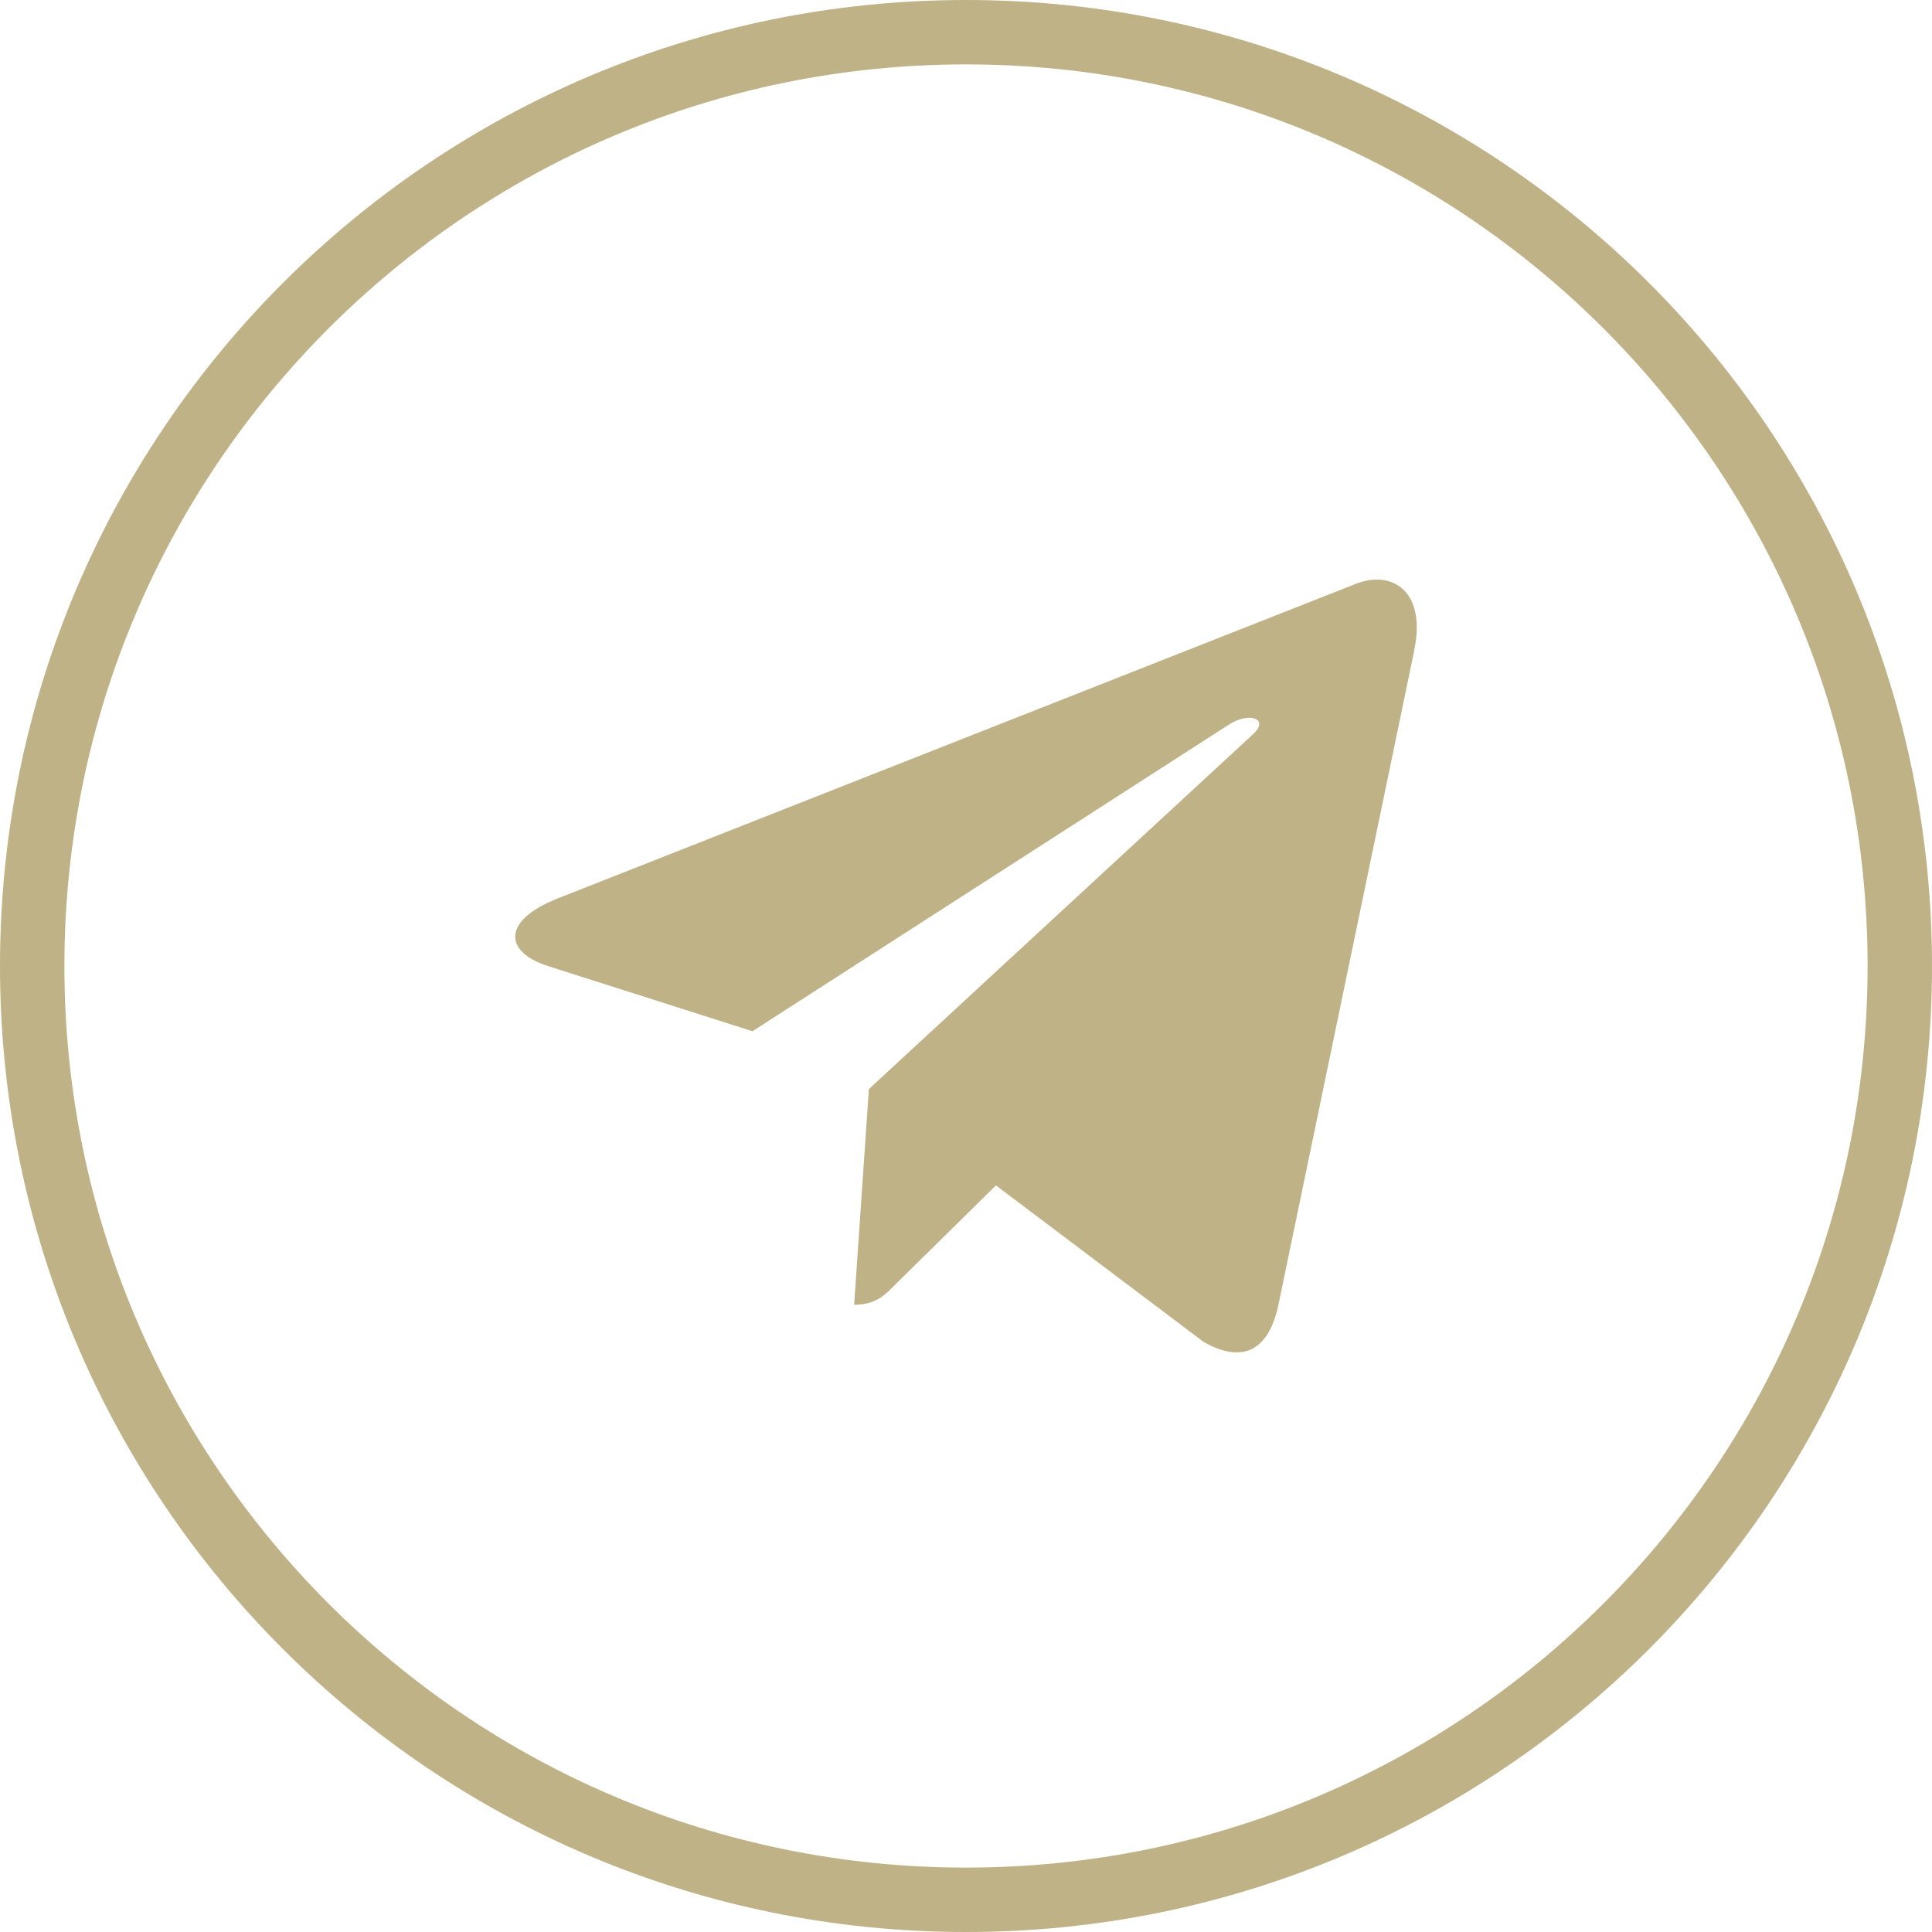
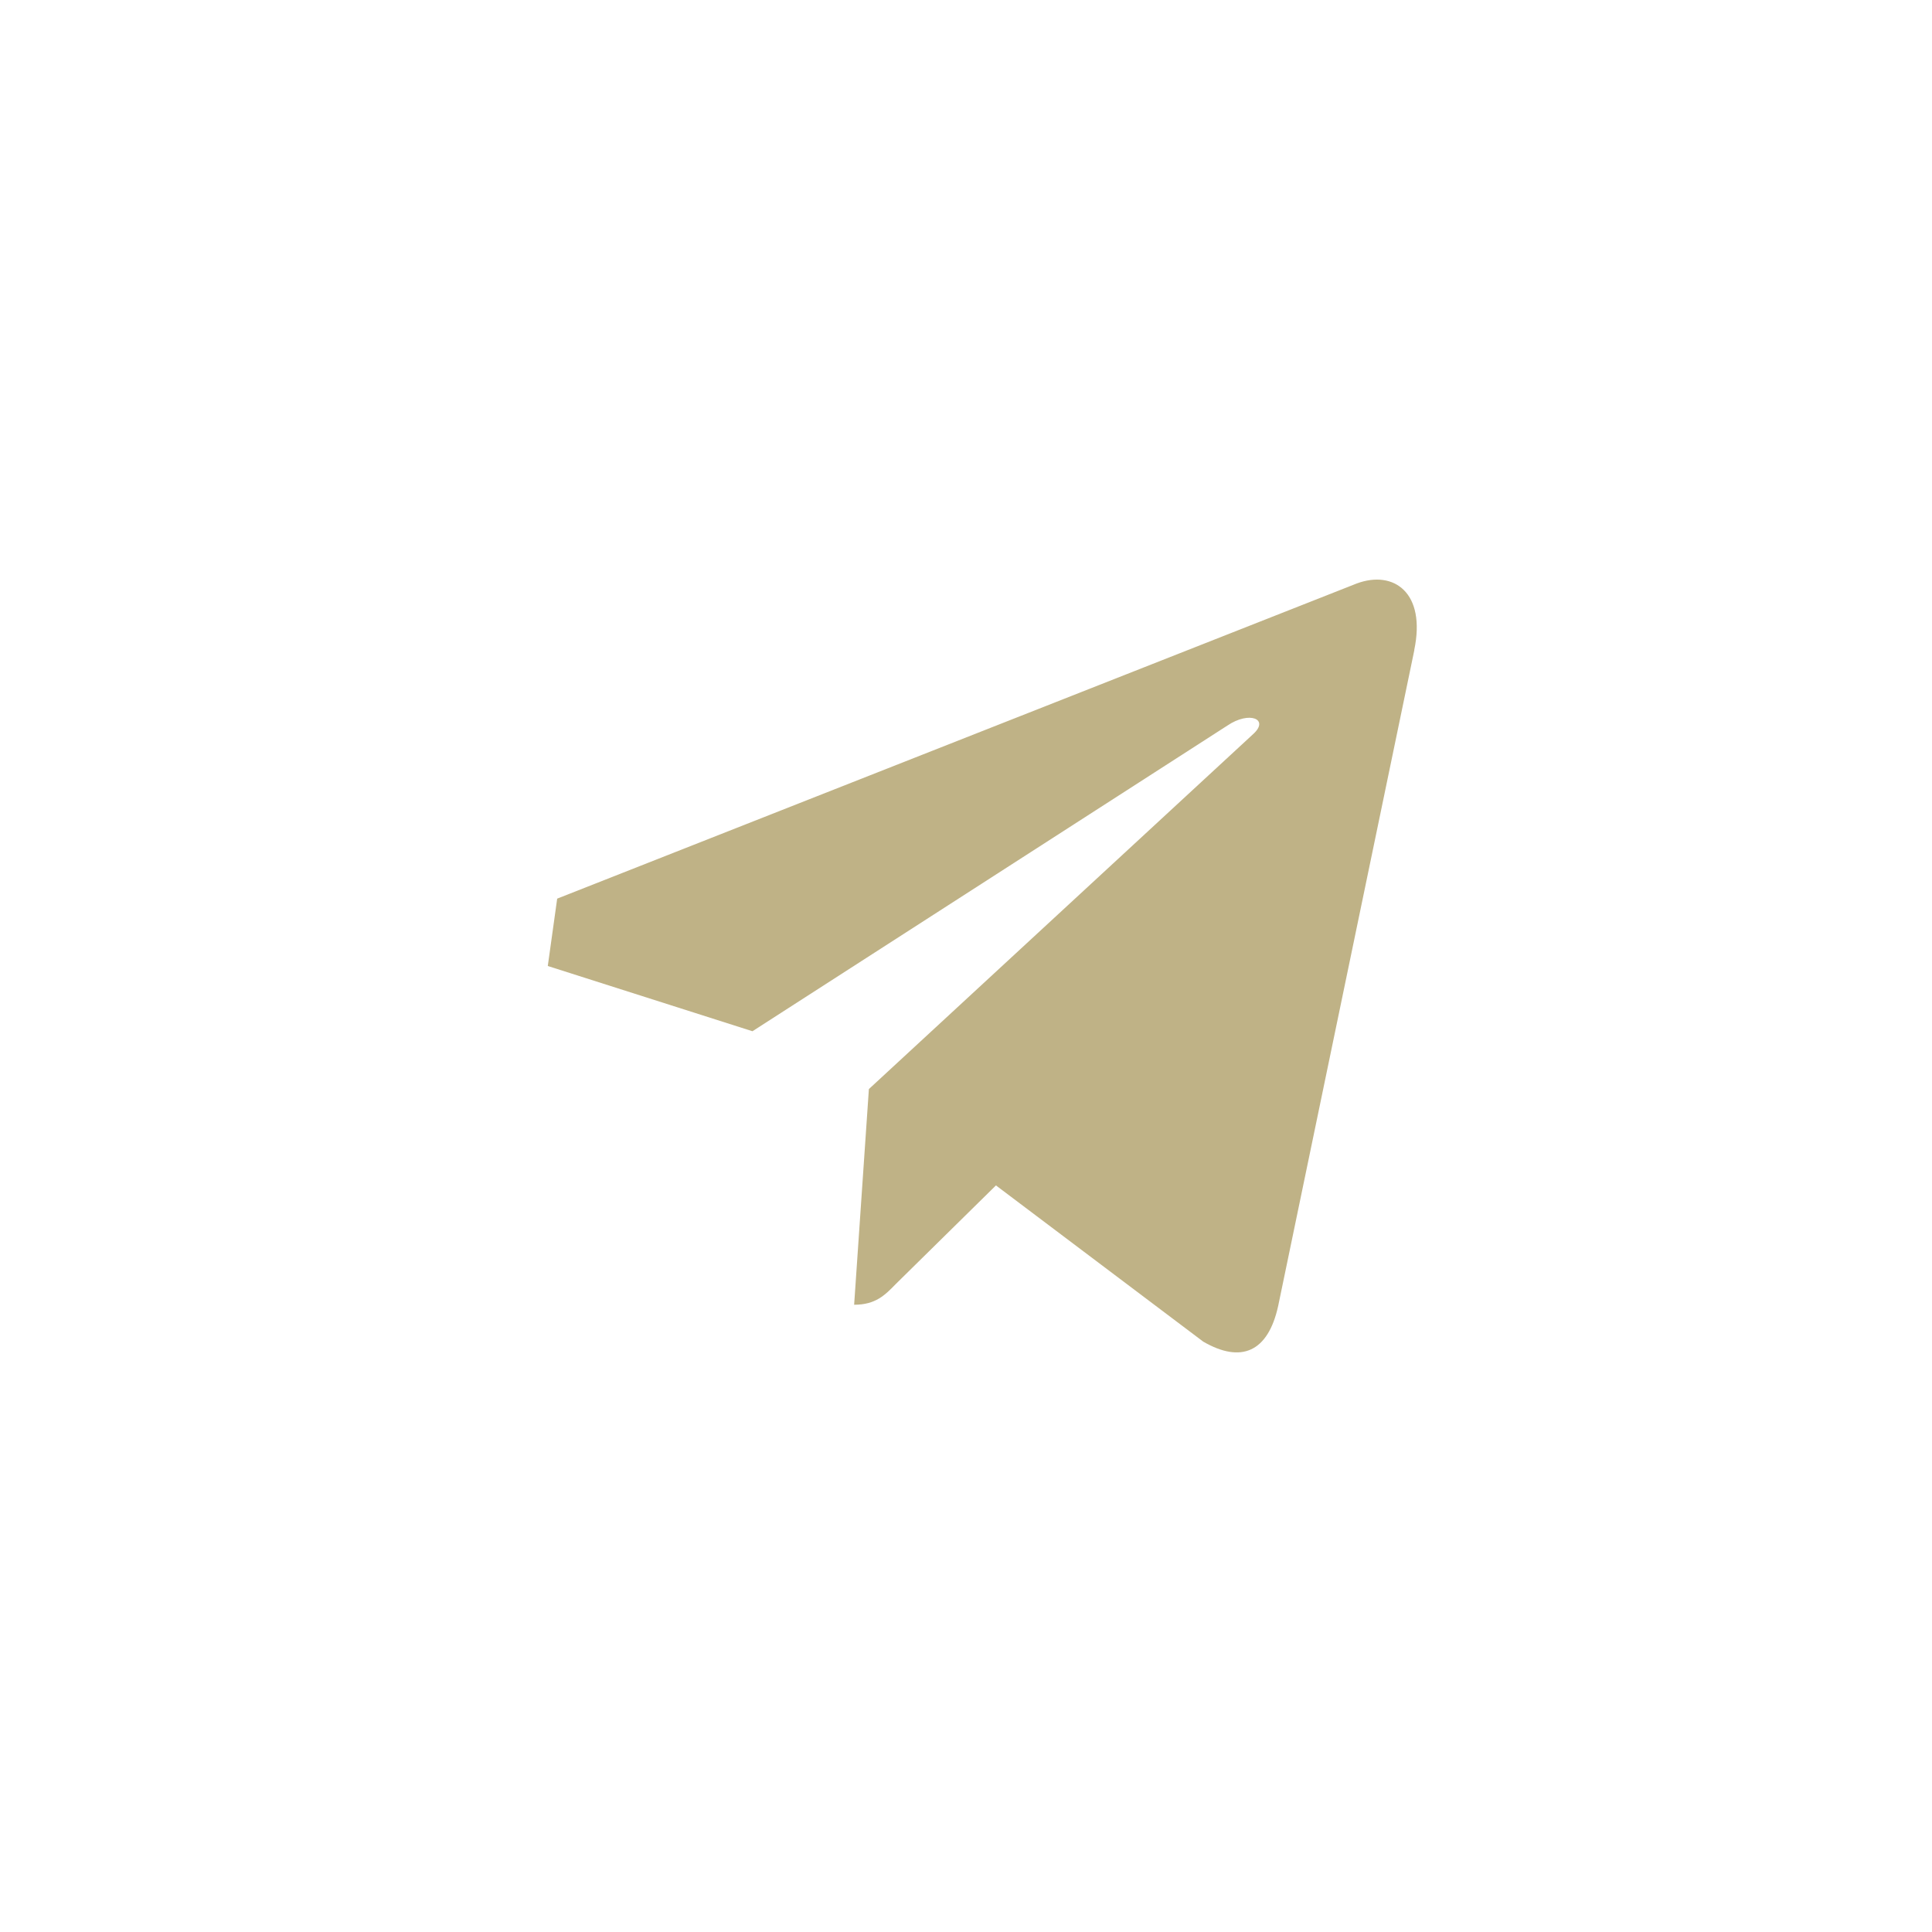
<svg xmlns="http://www.w3.org/2000/svg" width="30" height="30" viewBox="0 0 30 30" fill="none">
  <g clip-path="url(#clip0_1818_4524)">
-     <path d="M15 0.5C23.008 0.5 29.5 6.992 29.5 15C29.5 23.008 23.008 29.5 15 29.5C6.992 29.5 0.5 23.008 0.5 15C0.5 6.992 6.992 0.5 15 0.5Z" stroke="#BFB286" />
-     <path d="M8.652 13.954L21.068 9.06C21.644 8.847 22.147 9.204 21.96 10.095L21.962 10.093L19.848 20.276C19.691 20.997 19.271 21.173 18.684 20.833L15.465 18.407L13.912 19.936C13.741 20.112 13.596 20.26 13.263 20.26L13.492 16.911L19.458 11.4C19.718 11.166 19.4 11.035 19.058 11.267L11.684 16.013L8.506 15C7.816 14.776 7.801 14.294 8.652 13.954Z" fill="#BFB286" />
+     <path d="M8.652 13.954L21.068 9.06C21.644 8.847 22.147 9.204 21.96 10.095L21.962 10.093L19.848 20.276C19.691 20.997 19.271 21.173 18.684 20.833L15.465 18.407L13.912 19.936C13.741 20.112 13.596 20.26 13.263 20.26L13.492 16.911L19.458 11.4C19.718 11.166 19.4 11.035 19.058 11.267L11.684 16.013L8.506 15Z" fill="#BFB286" />
  </g>
  <defs>
    <clipPath id="clip0_1818_4524">
      <rect width="30" height="30" fill="white" />
    </clipPath>
  </defs>
</svg>